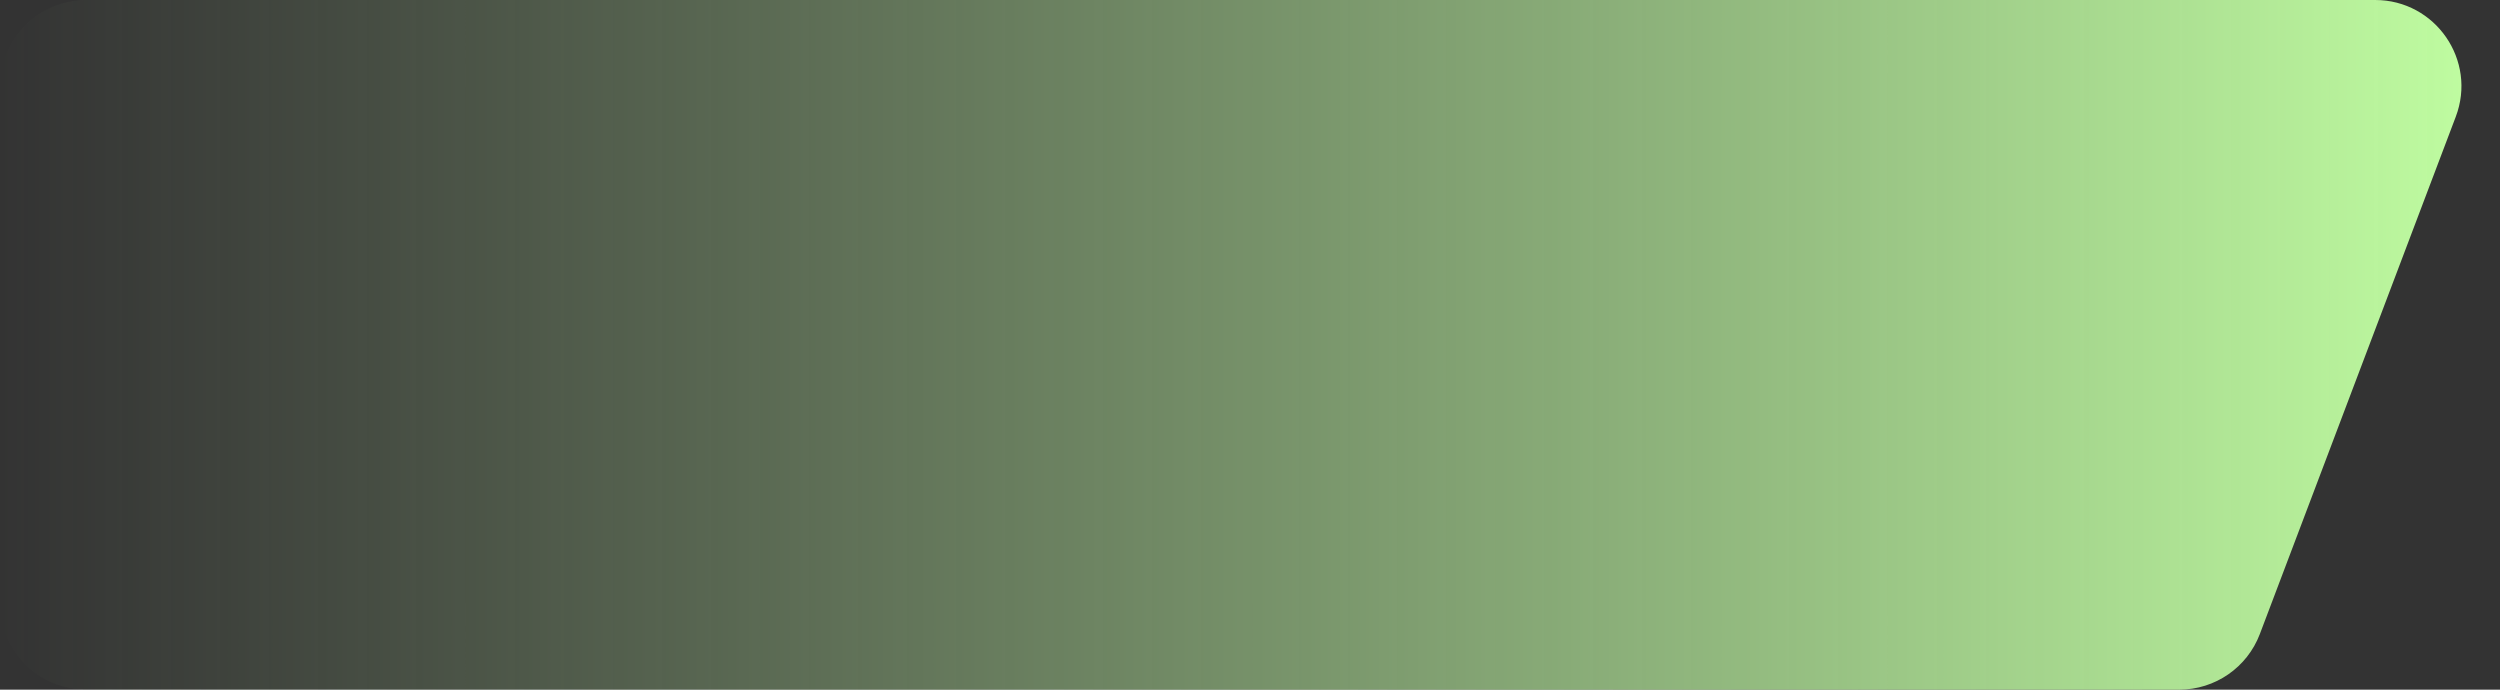
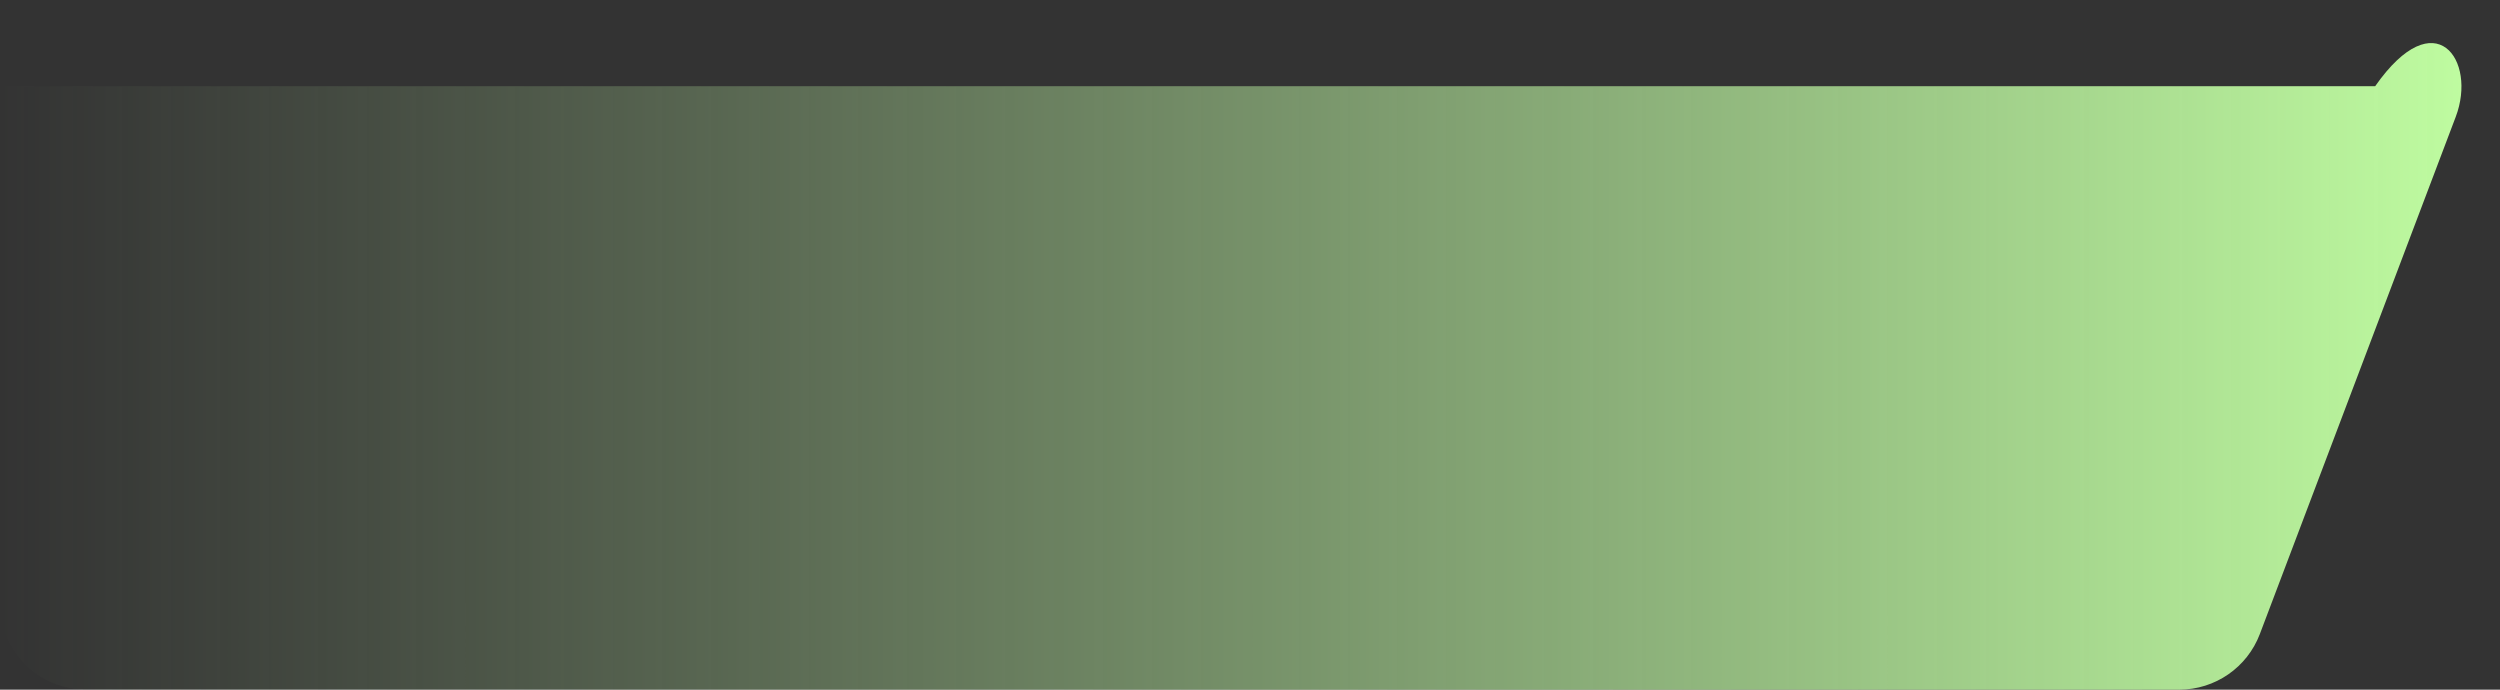
<svg xmlns="http://www.w3.org/2000/svg" width="58" height="16" viewBox="0 0 58 16" fill="none">
  <rect x="0" y="0" width="58" height="16" fill="#333333" stroke="none" />
-   <path d="M0 2C0 0.895 0.895 0 2 0H55.104C56.503 0 57.47 1.4 56.974 2.708L52.429 14.708C52.135 15.486 51.39 16 50.559 16H2C0.895 16 0 15.105 0 14V2Z" fill="url(#paint0_linear_3879_7544)" />
+   <path d="M0 2H55.104C56.503 0 57.47 1.4 56.974 2.708L52.429 14.708C52.135 15.486 51.39 16 50.559 16H2C0.895 16 0 15.105 0 14V2Z" fill="url(#paint0_linear_3879_7544)" />
  <defs>
    <linearGradient id="paint0_linear_3879_7544" x1="0" y1="8" x2="58" y2="8" gradientUnits="userSpaceOnUse">
      <stop stop-color="#B1DE9C" stop-opacity="0" />
      <stop offset="1" stop-color="#C1FFA2" />
    </linearGradient>
  </defs>
</svg>